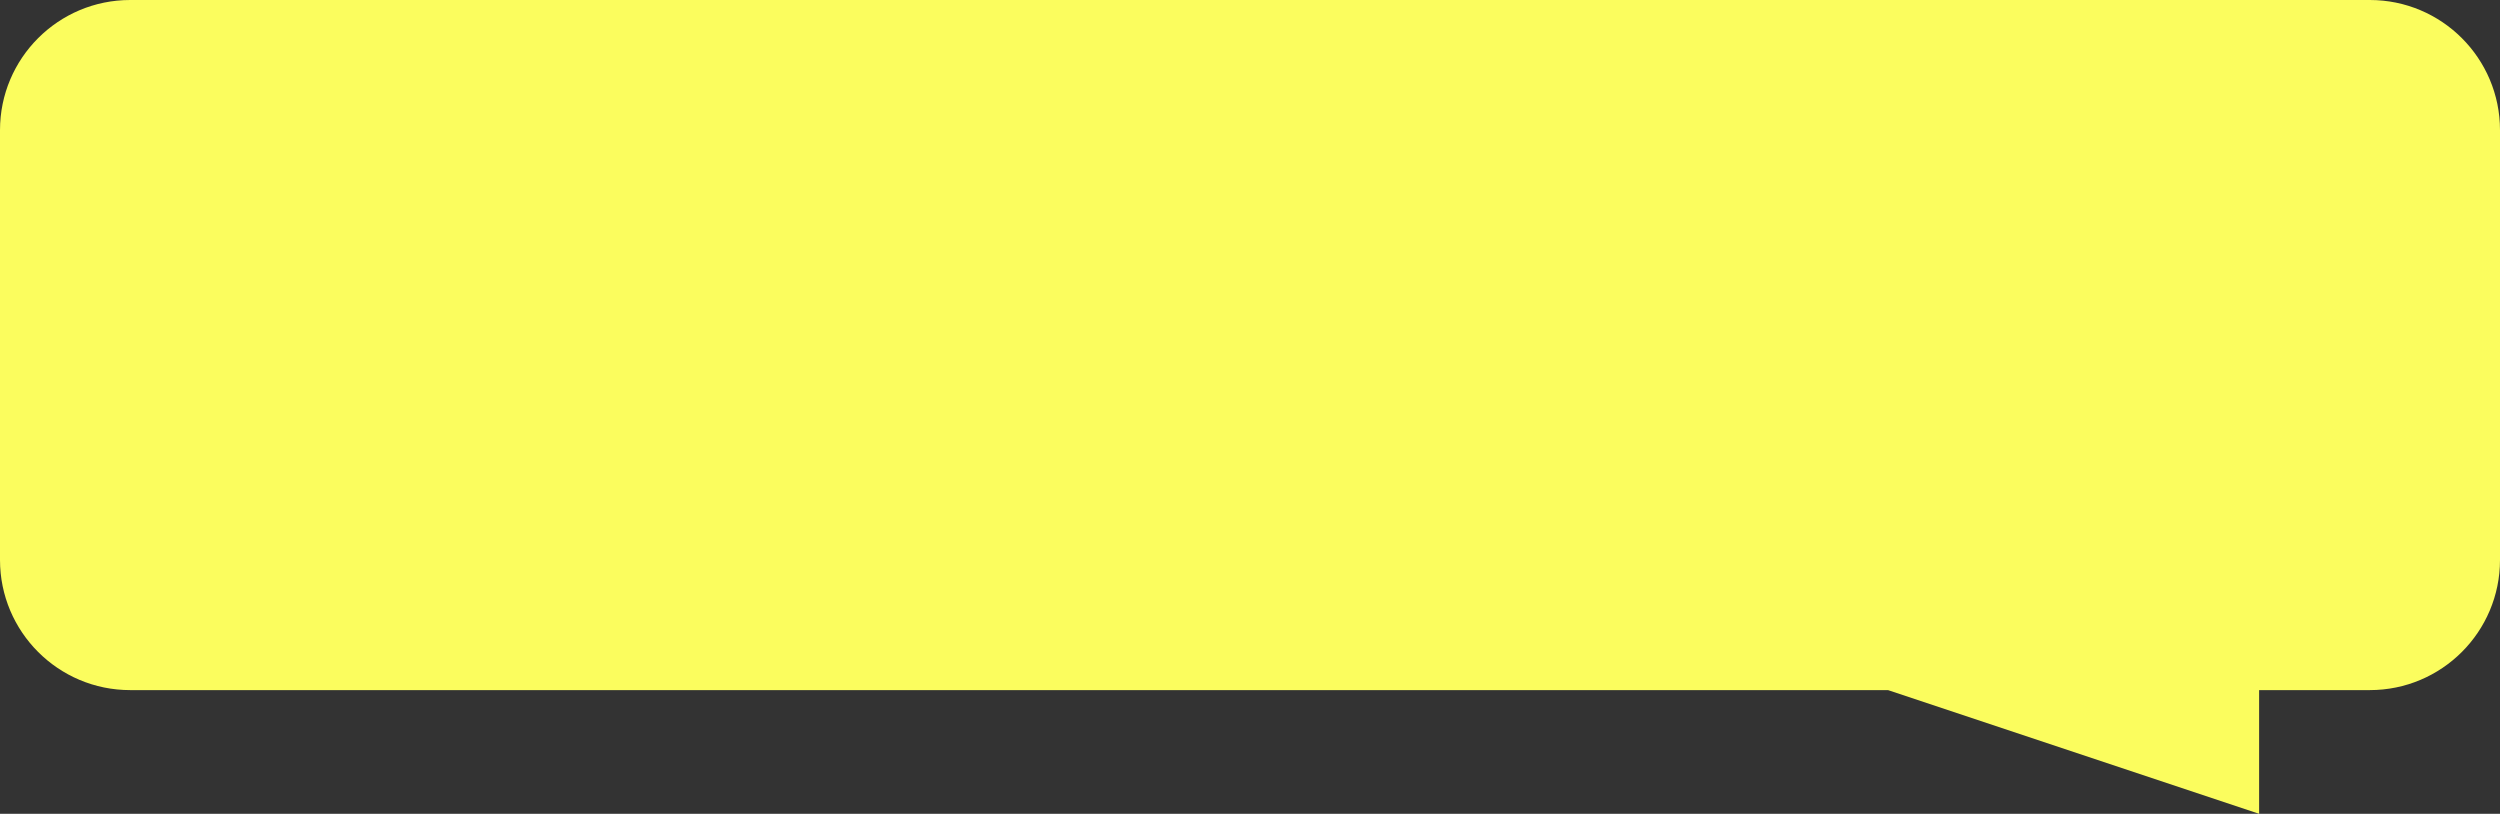
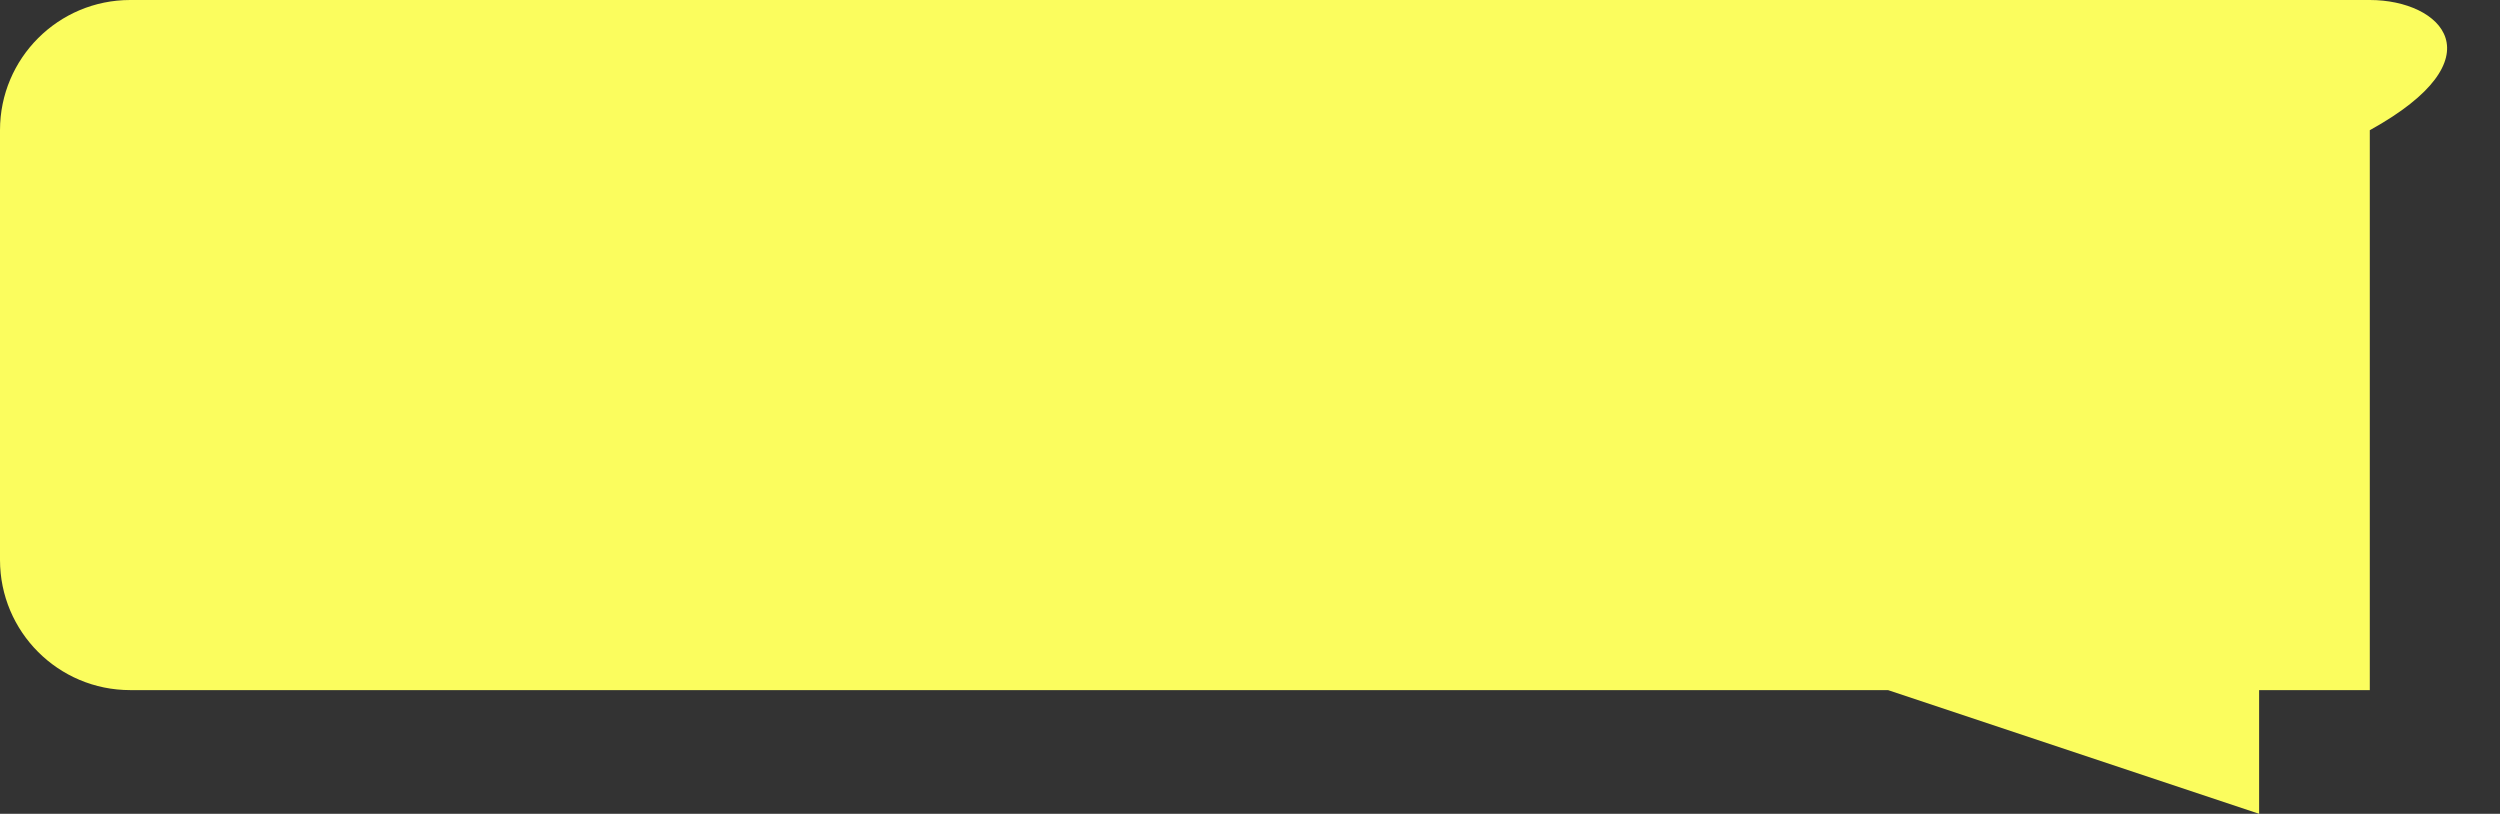
<svg xmlns="http://www.w3.org/2000/svg" width="384" height="125" viewBox="0 0 384 125" fill="none">
  <rect x="0" y="0" width="384" height="125" fill="#333333" stroke="none" />
-   <path d="M20 0C8.954 0 0 8.954 0 20V86C0 97.046 8.954 106 20 106H290L347 125V106H364C375.046 106 384 97.046 384 86V20C384 8.954 375.046 0 364 0H20Z" fill="#FBFD5E" />
+   <path d="M20 0C8.954 0 0 8.954 0 20V86C0 97.046 8.954 106 20 106H290L347 125V106H364V20C384 8.954 375.046 0 364 0H20Z" fill="#FBFD5E" />
</svg>